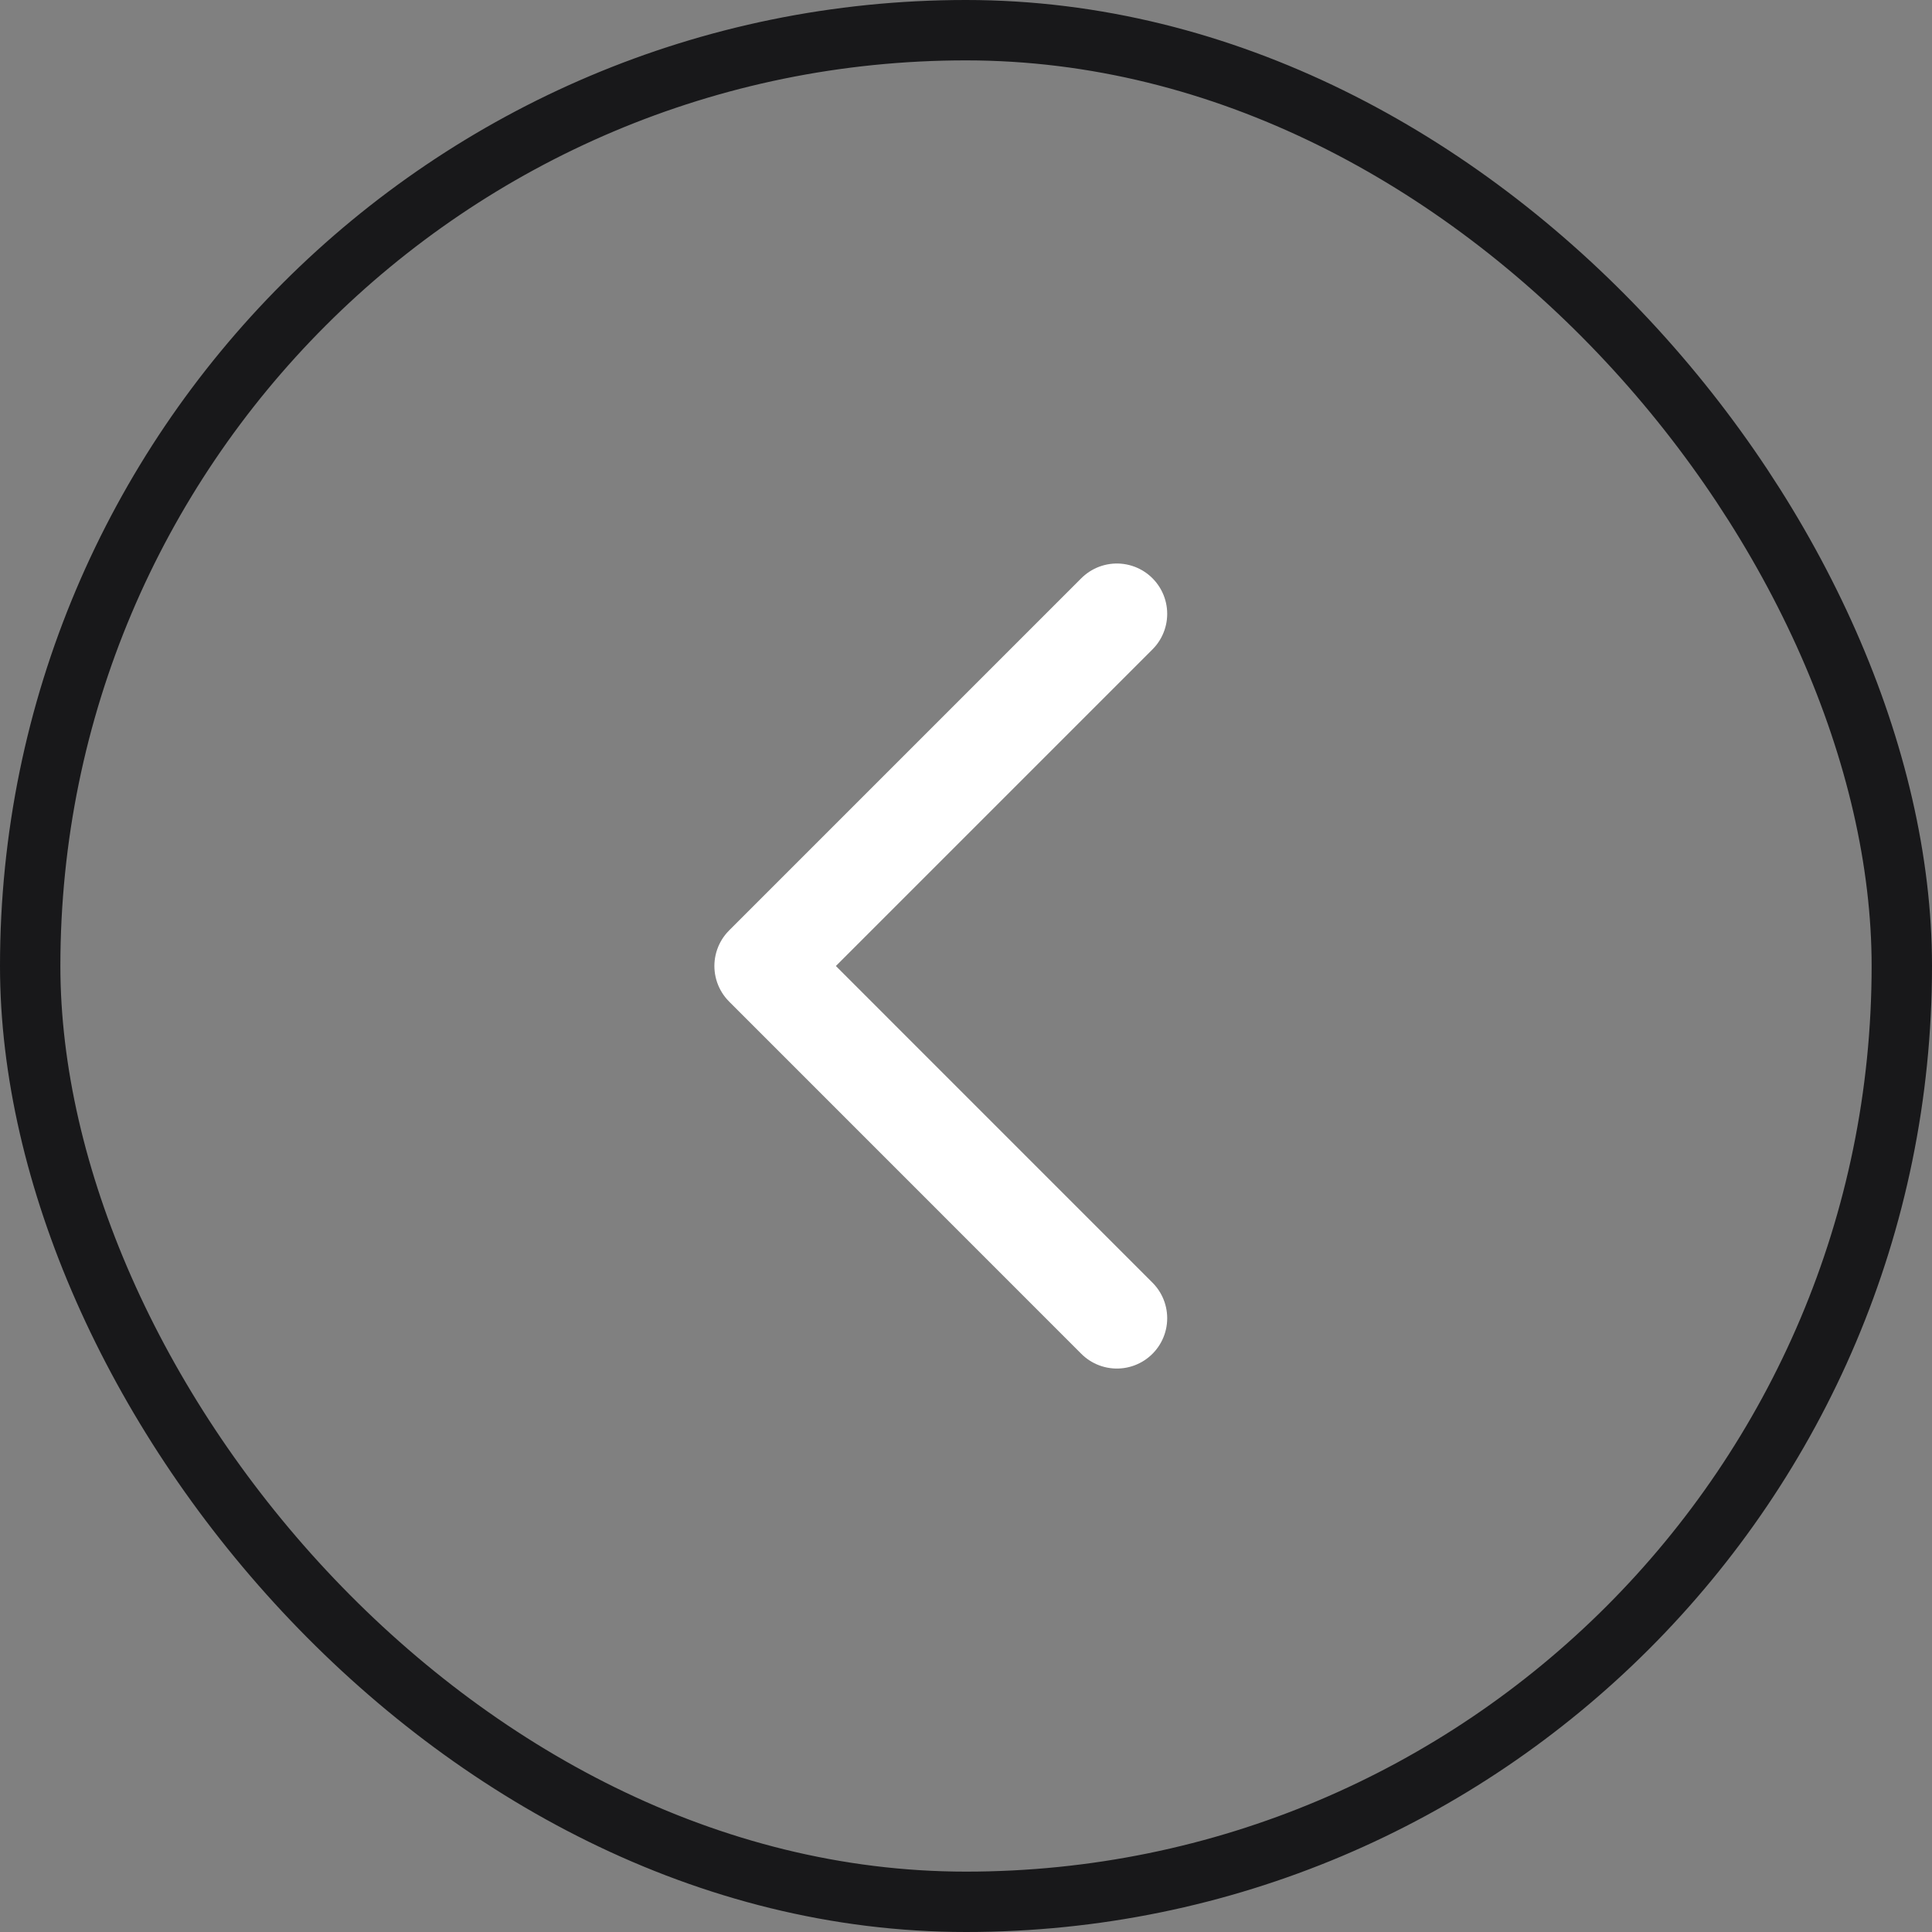
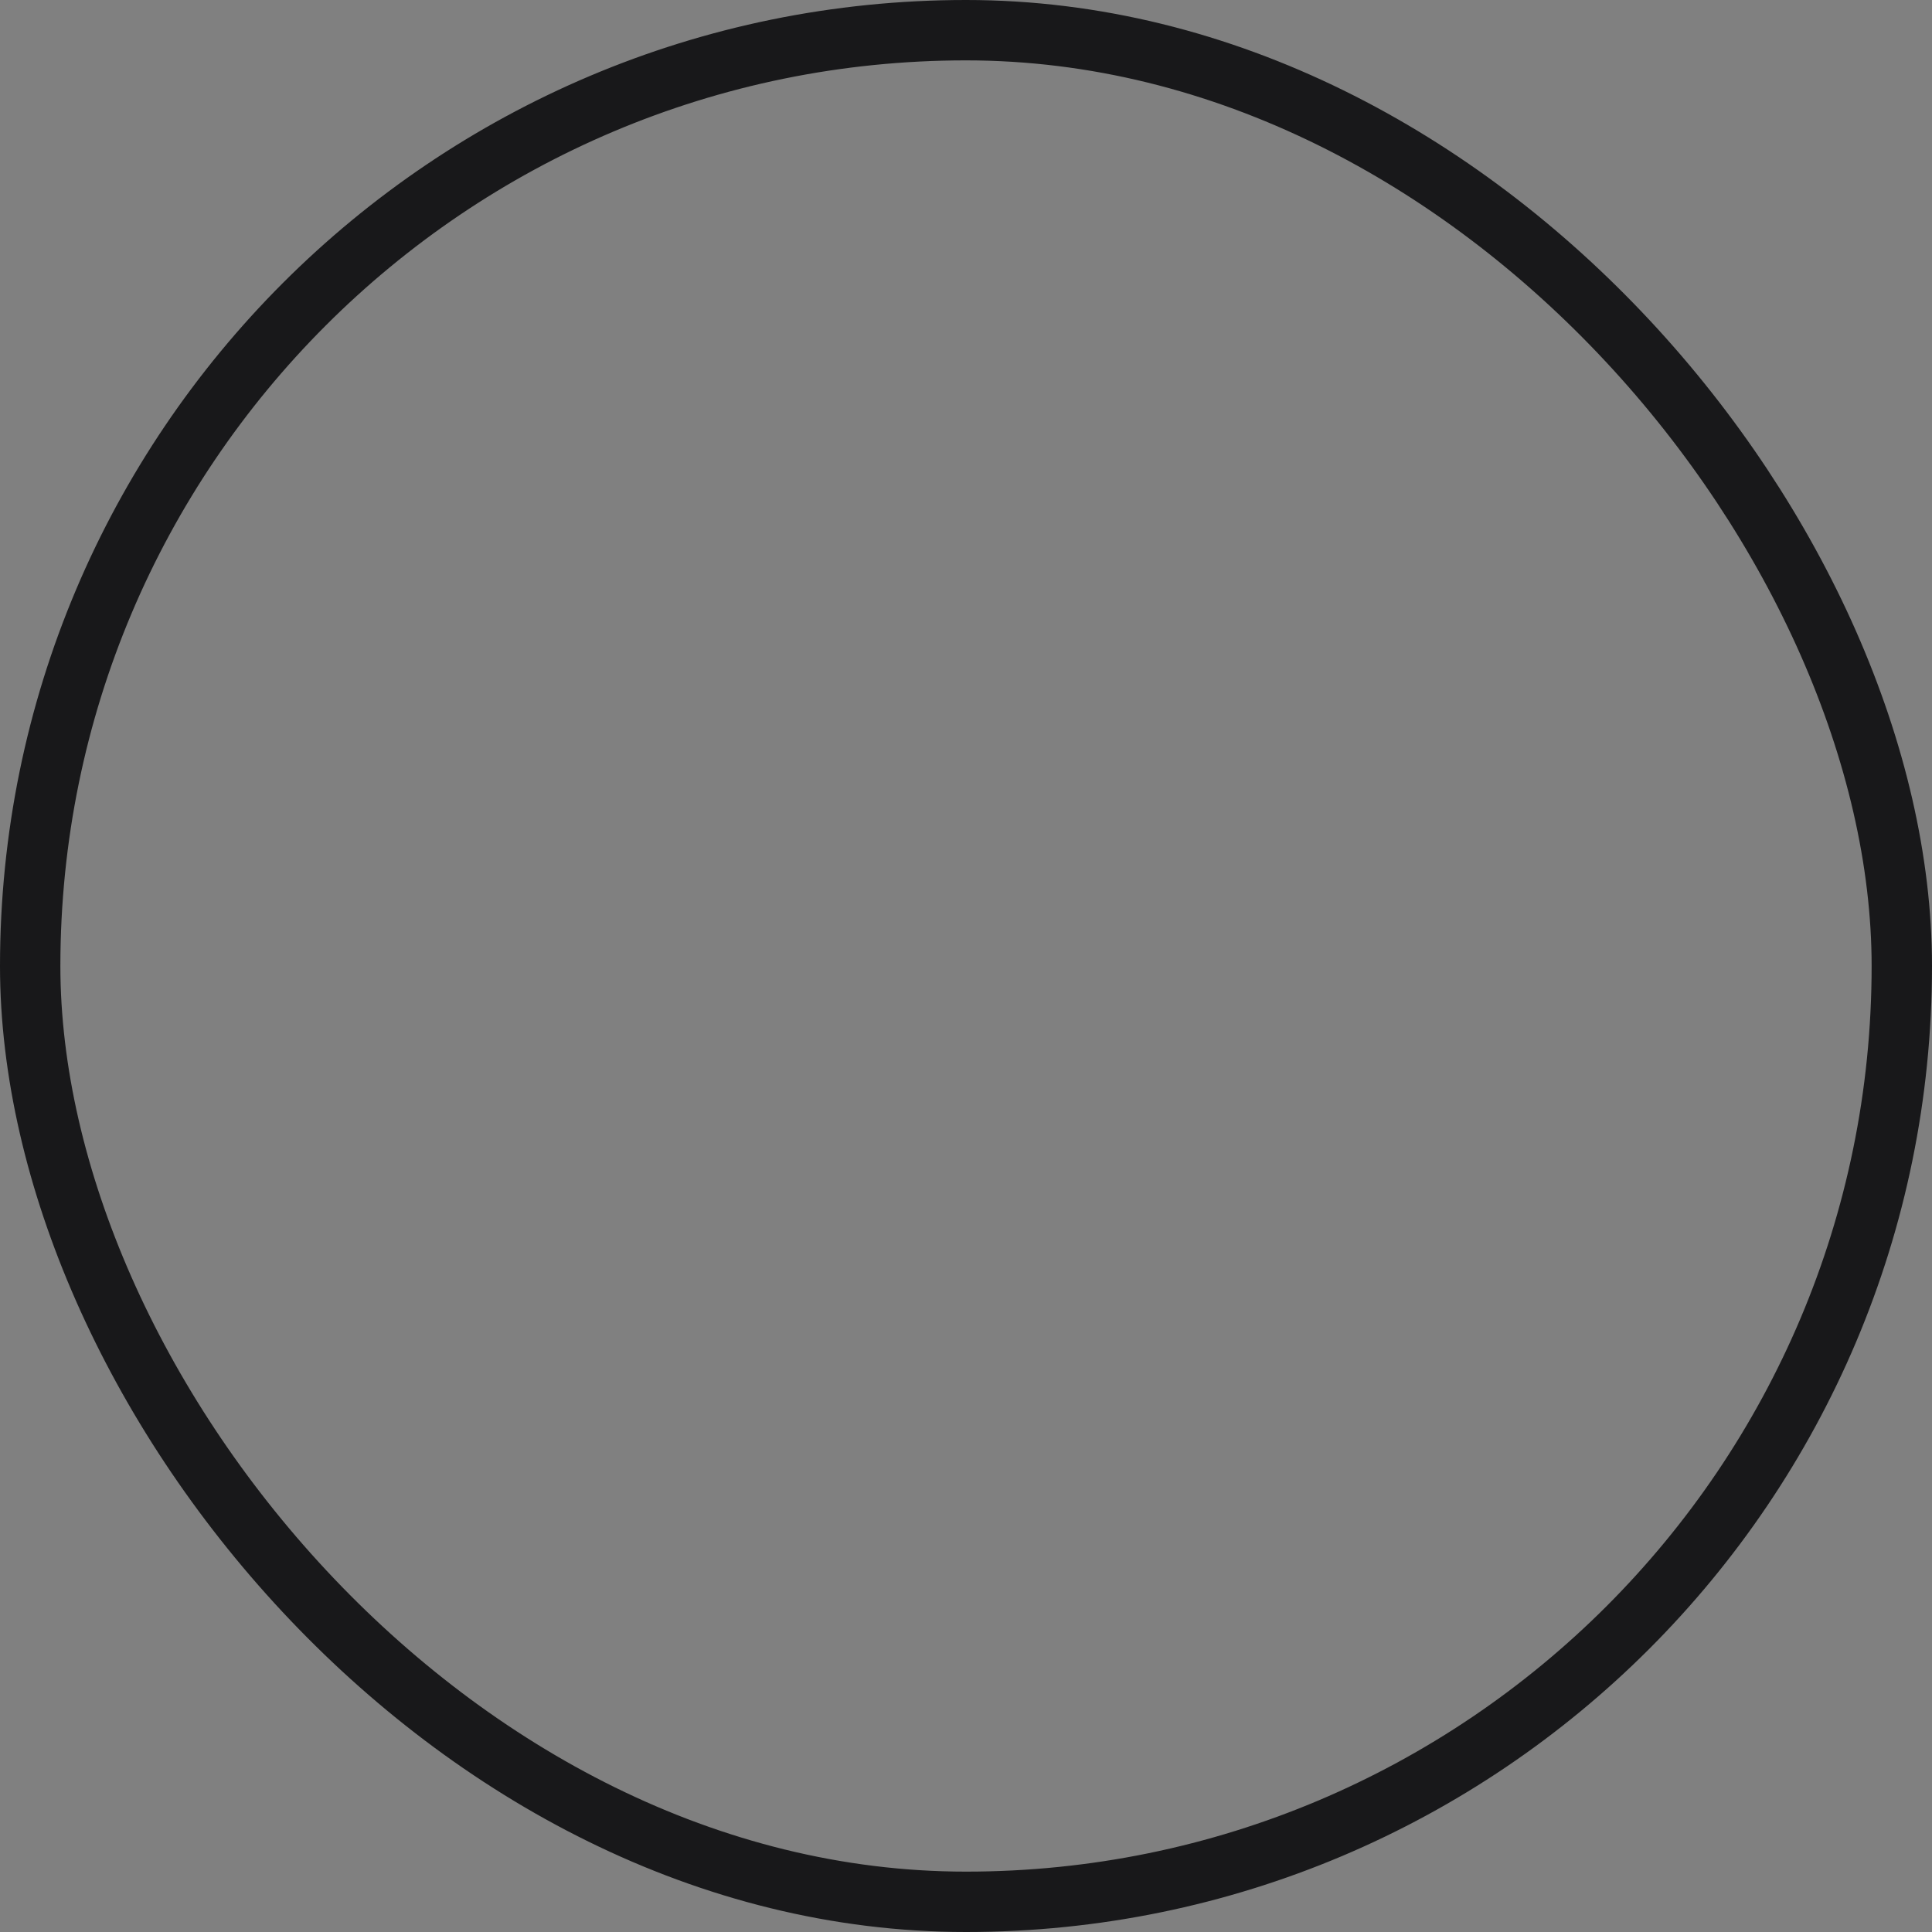
<svg xmlns="http://www.w3.org/2000/svg" width="32" height="32" viewBox="0 0 32 32" fill="none">
  <rect x="0" y="0" width="32" height="32" fill="#808080" stroke="none" />
  <rect x="0.5" y="0.5" width="31" height="31" rx="15.5" stroke="#18181A" />
-   <path d="M18.499 21.834L12.666 16L18.499 10.167" stroke="white" stroke-width="1.667" stroke-linecap="round" stroke-linejoin="round" />
</svg>